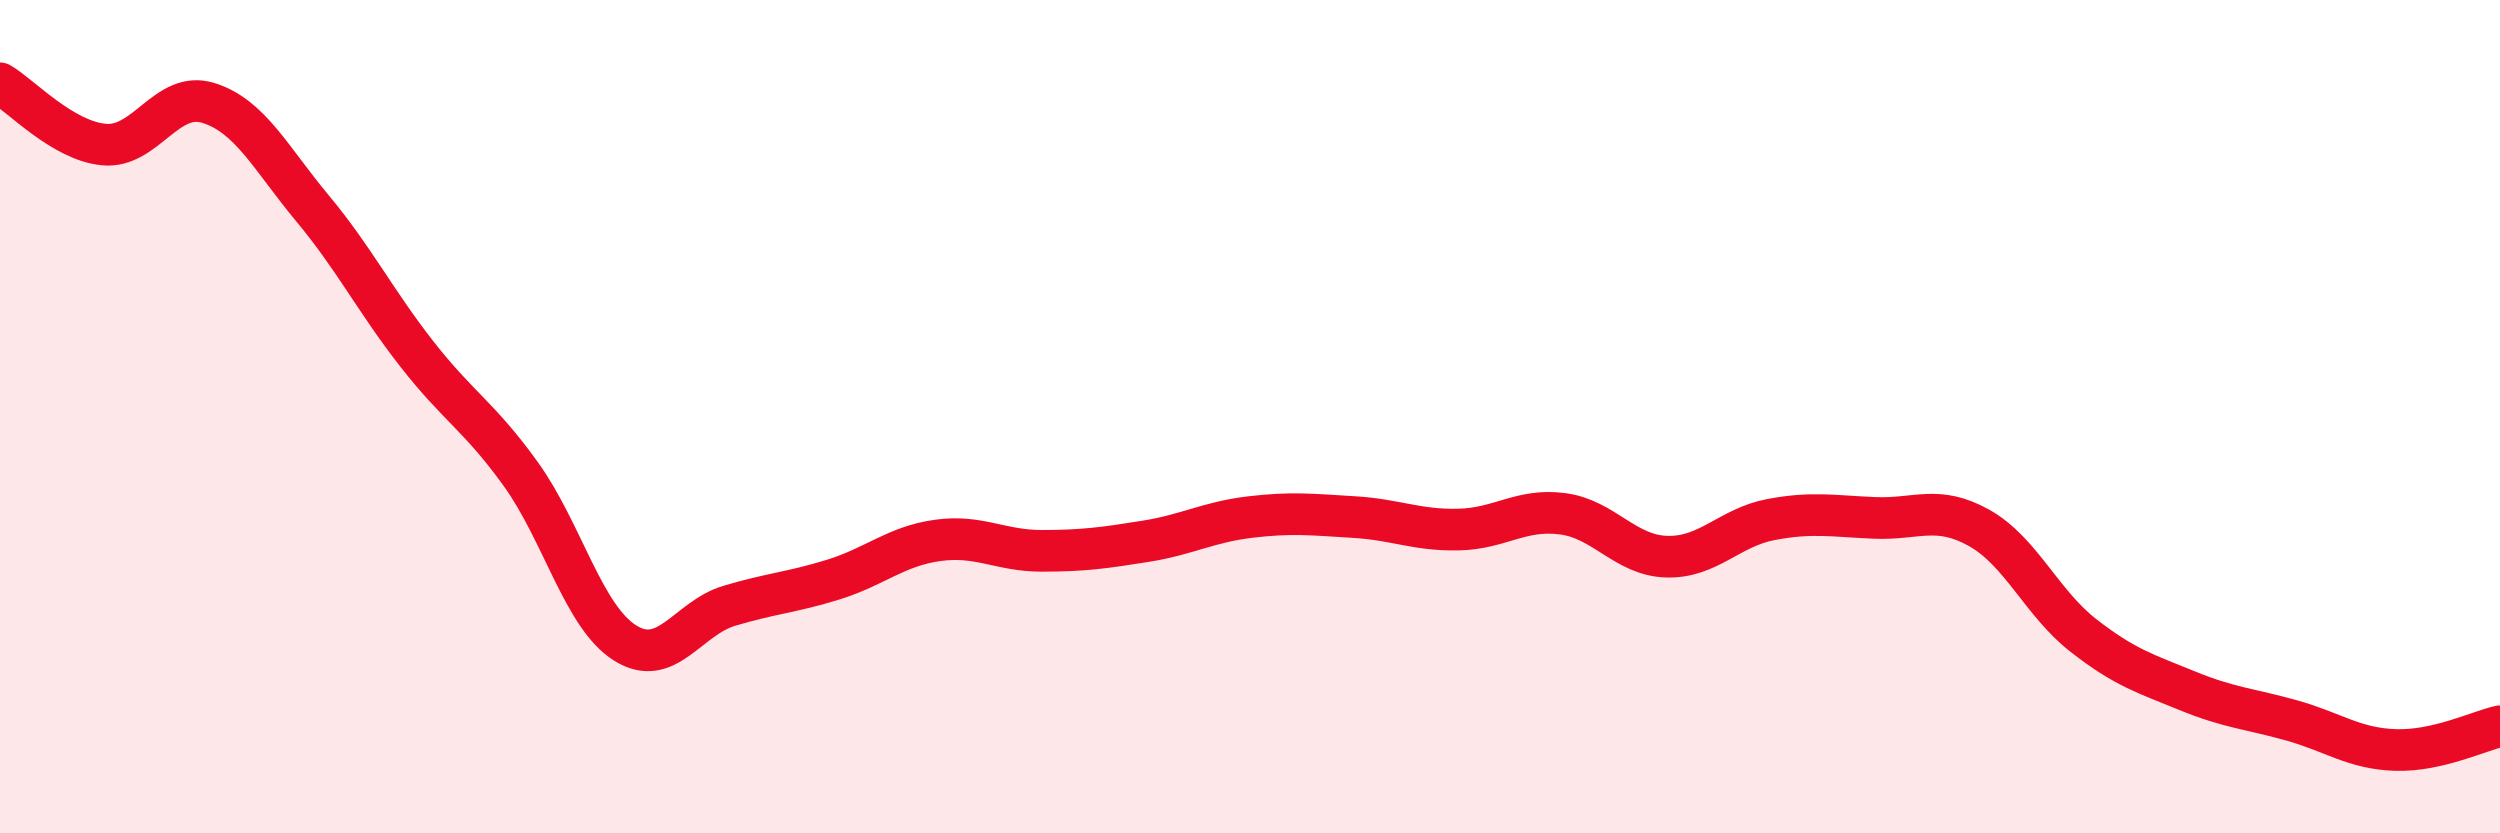
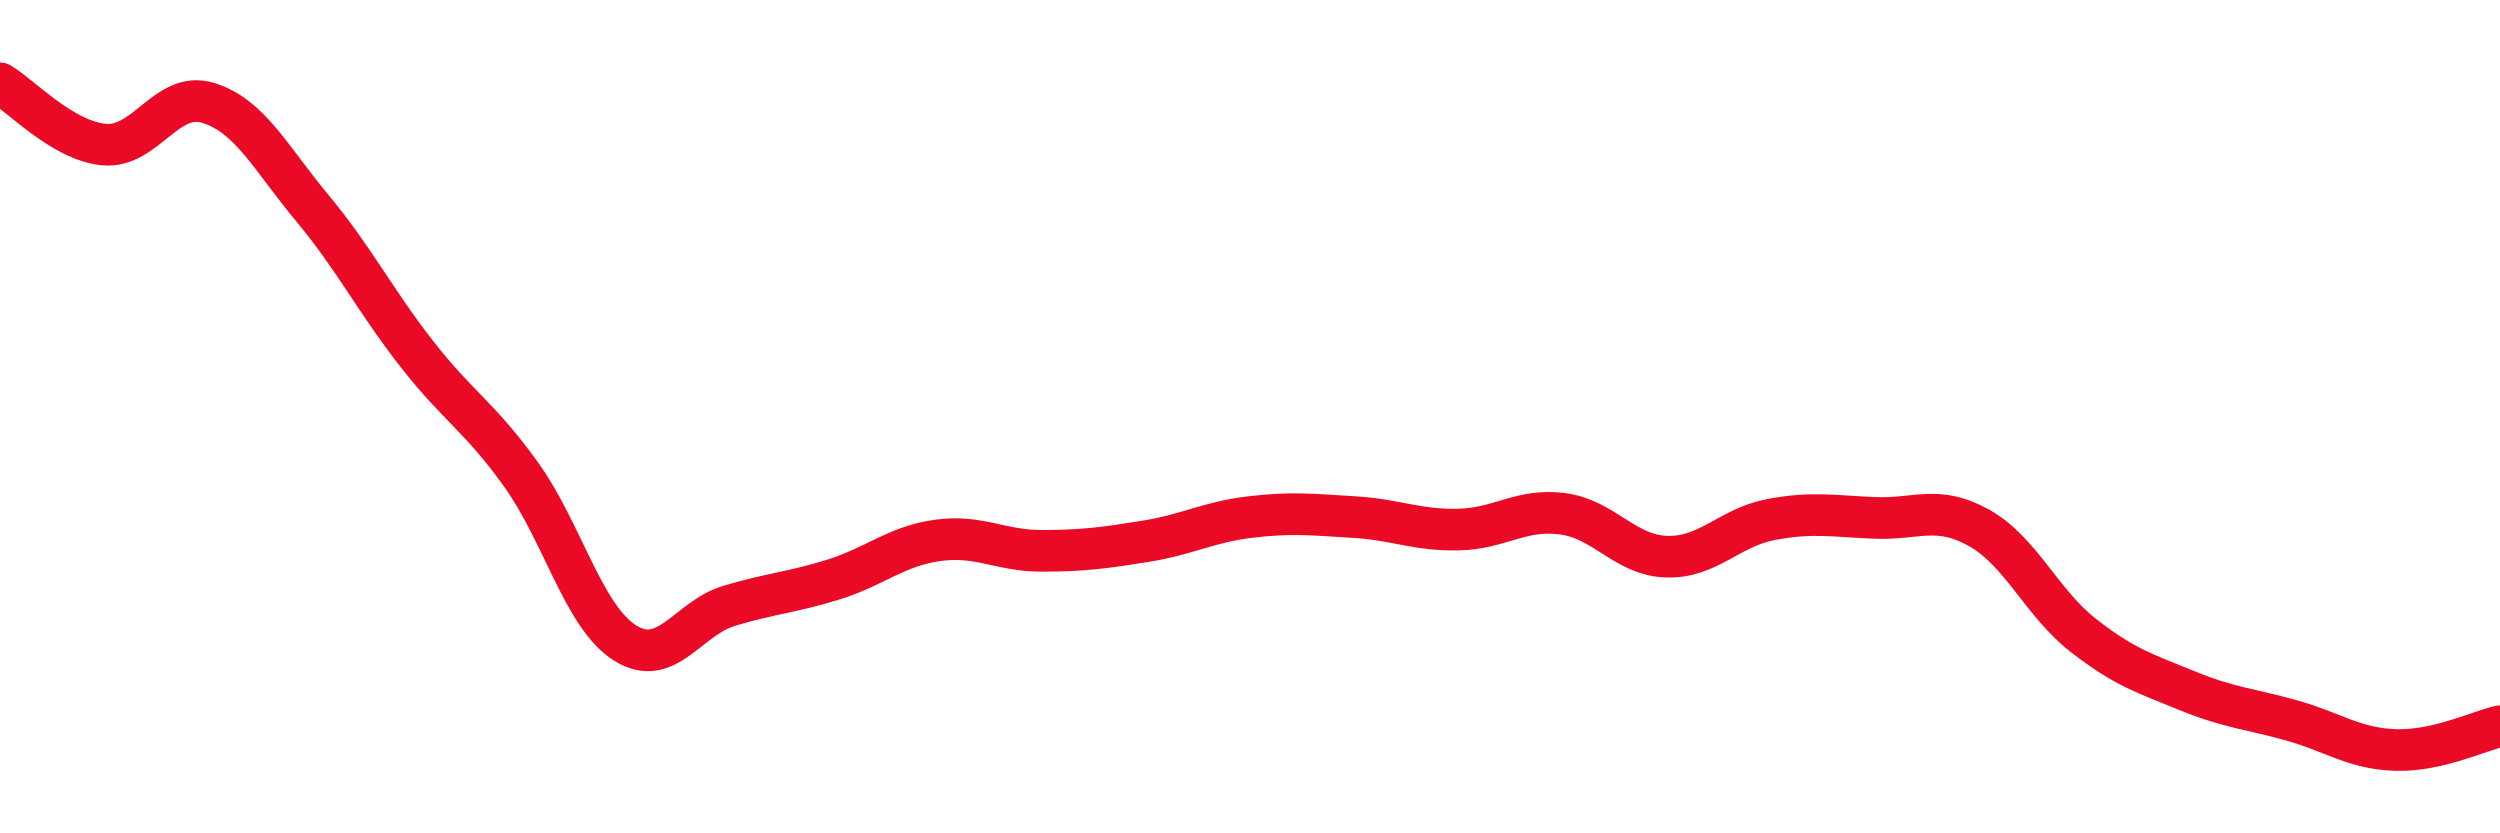
<svg xmlns="http://www.w3.org/2000/svg" width="60" height="20" viewBox="0 0 60 20">
-   <path d="M 0,2 C 0.5,2.29 1.5,3.38 2.5,3.47 C 3.5,3.56 4,2.16 5,2.47 C 6,2.78 6.5,3.8 7.5,5 C 8.5,6.2 9,7.21 10,8.49 C 11,9.77 11.5,9.99 12.5,11.38 C 13.5,12.77 14,14.8 15,15.43 C 16,16.06 16.5,14.84 17.5,14.54 C 18.5,14.24 19,14.22 20,13.91 C 21,13.6 21.5,13.11 22.5,12.97 C 23.5,12.83 24,13.22 25,13.22 C 26,13.22 26.5,13.15 27.5,12.99 C 28.5,12.83 29,12.53 30,12.41 C 31,12.29 31.5,12.35 32.5,12.41 C 33.5,12.47 34,12.73 35,12.71 C 36,12.69 36.5,12.2 37.5,12.33 C 38.5,12.46 39,13.33 40,13.36 C 41,13.39 41.5,12.66 42.5,12.47 C 43.5,12.28 44,12.39 45,12.43 C 46,12.47 46.5,12.11 47.5,12.67 C 48.5,13.23 49,14.47 50,15.25 C 51,16.03 51.5,16.17 52.5,16.58 C 53.5,16.99 54,17.01 55,17.29 C 56,17.57 56.5,17.97 57.5,18 C 58.5,18.03 59.5,17.54 60,17.43L60 20L0 20Z" fill="#EB0A25" opacity="0.1" stroke-linecap="round" stroke-linejoin="round" />
  <path d="M 0,2 C 0.5,2.29 1.5,3.38 2.5,3.47 C 3.5,3.56 4,2.16 5,2.47 C 6,2.78 6.5,3.8 7.5,5 C 8.5,6.2 9,7.21 10,8.49 C 11,9.77 11.5,9.99 12.5,11.38 C 13.5,12.77 14,14.8 15,15.43 C 16,16.06 16.5,14.84 17.5,14.54 C 18.5,14.24 19,14.22 20,13.91 C 21,13.6 21.5,13.11 22.5,12.97 C 23.5,12.83 24,13.22 25,13.22 C 26,13.22 26.5,13.15 27.5,12.99 C 28.5,12.83 29,12.53 30,12.41 C 31,12.29 31.5,12.35 32.5,12.41 C 33.5,12.47 34,12.73 35,12.71 C 36,12.69 36.5,12.2 37.5,12.33 C 38.5,12.46 39,13.33 40,13.36 C 41,13.39 41.5,12.66 42.5,12.47 C 43.5,12.28 44,12.39 45,12.43 C 46,12.47 46.5,12.11 47.5,12.67 C 48.5,13.23 49,14.47 50,15.25 C 51,16.03 51.5,16.17 52.5,16.58 C 53.5,16.99 54,17.01 55,17.29 C 56,17.57 56.5,17.97 57.5,18 C 58.5,18.03 59.5,17.54 60,17.43" stroke="#EB0A25" stroke-width="1" fill="none" stroke-linecap="round" stroke-linejoin="round" />
</svg>